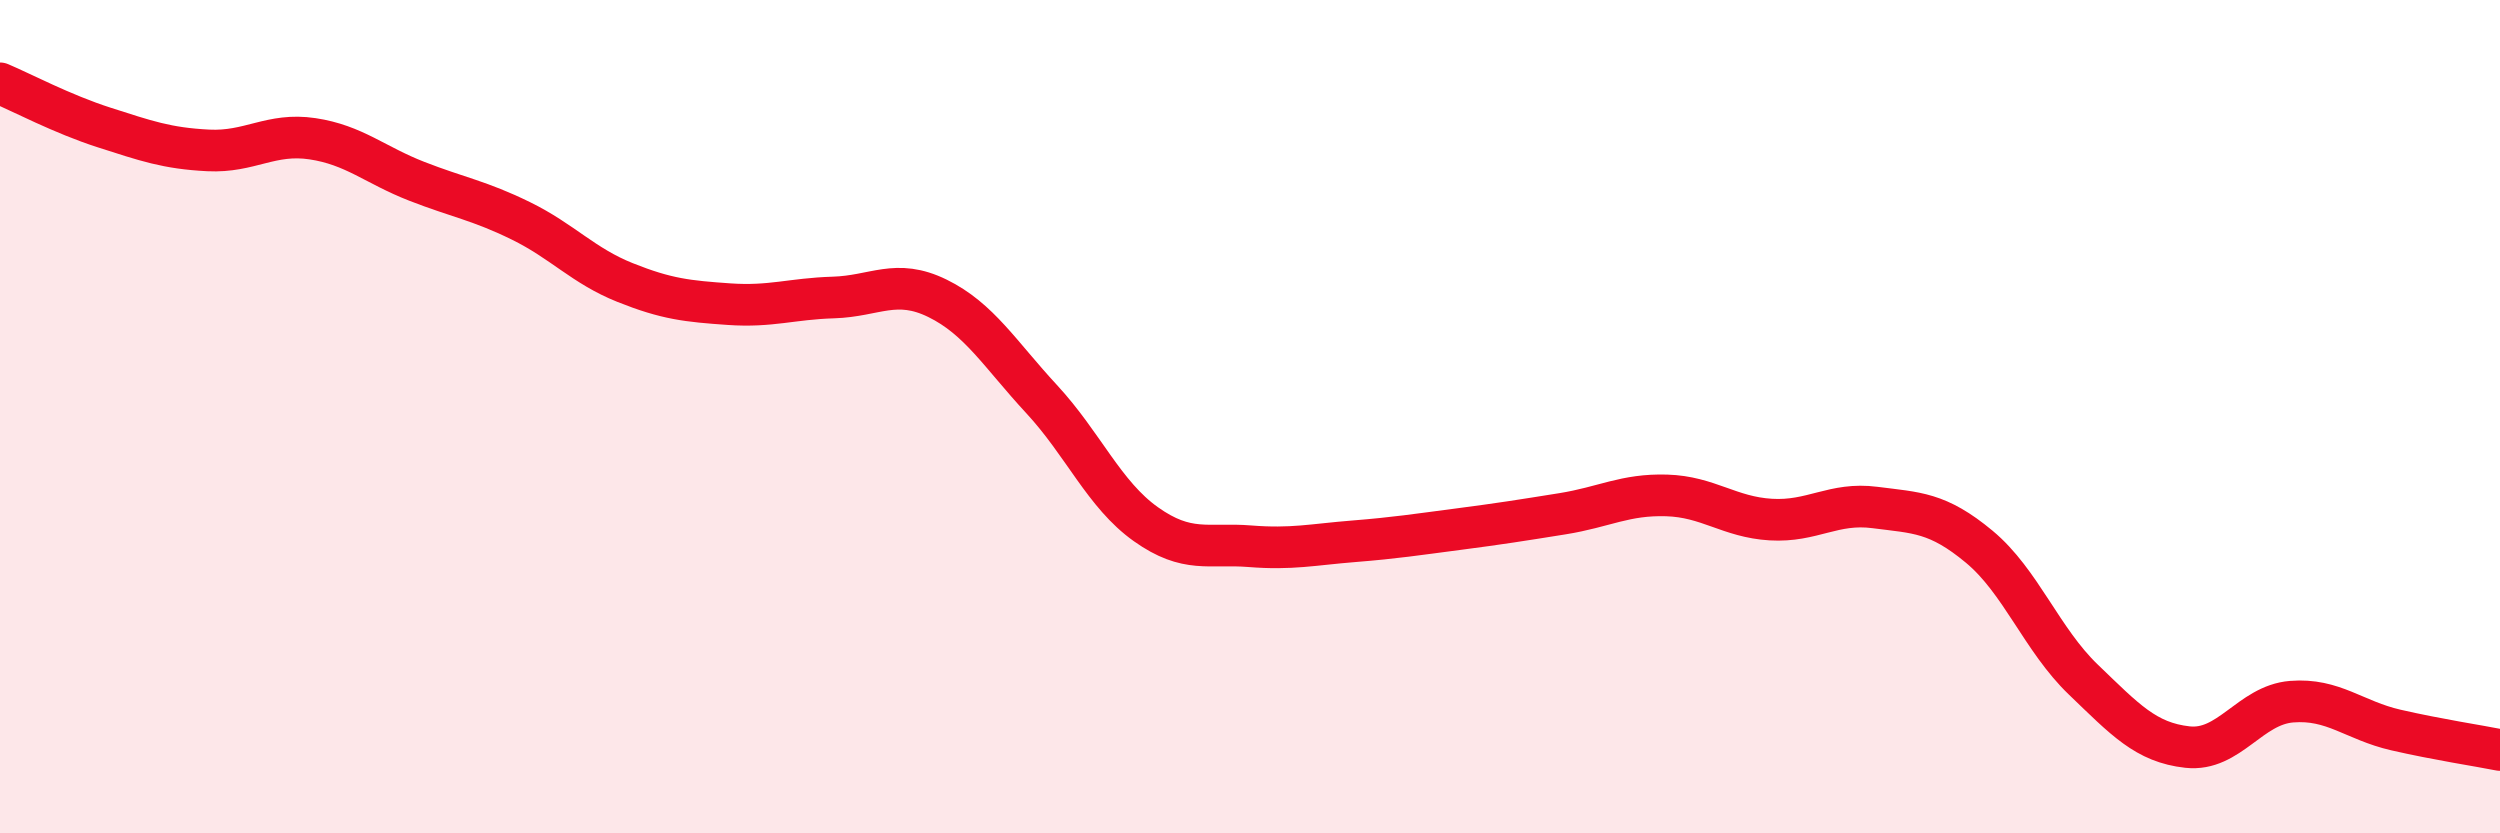
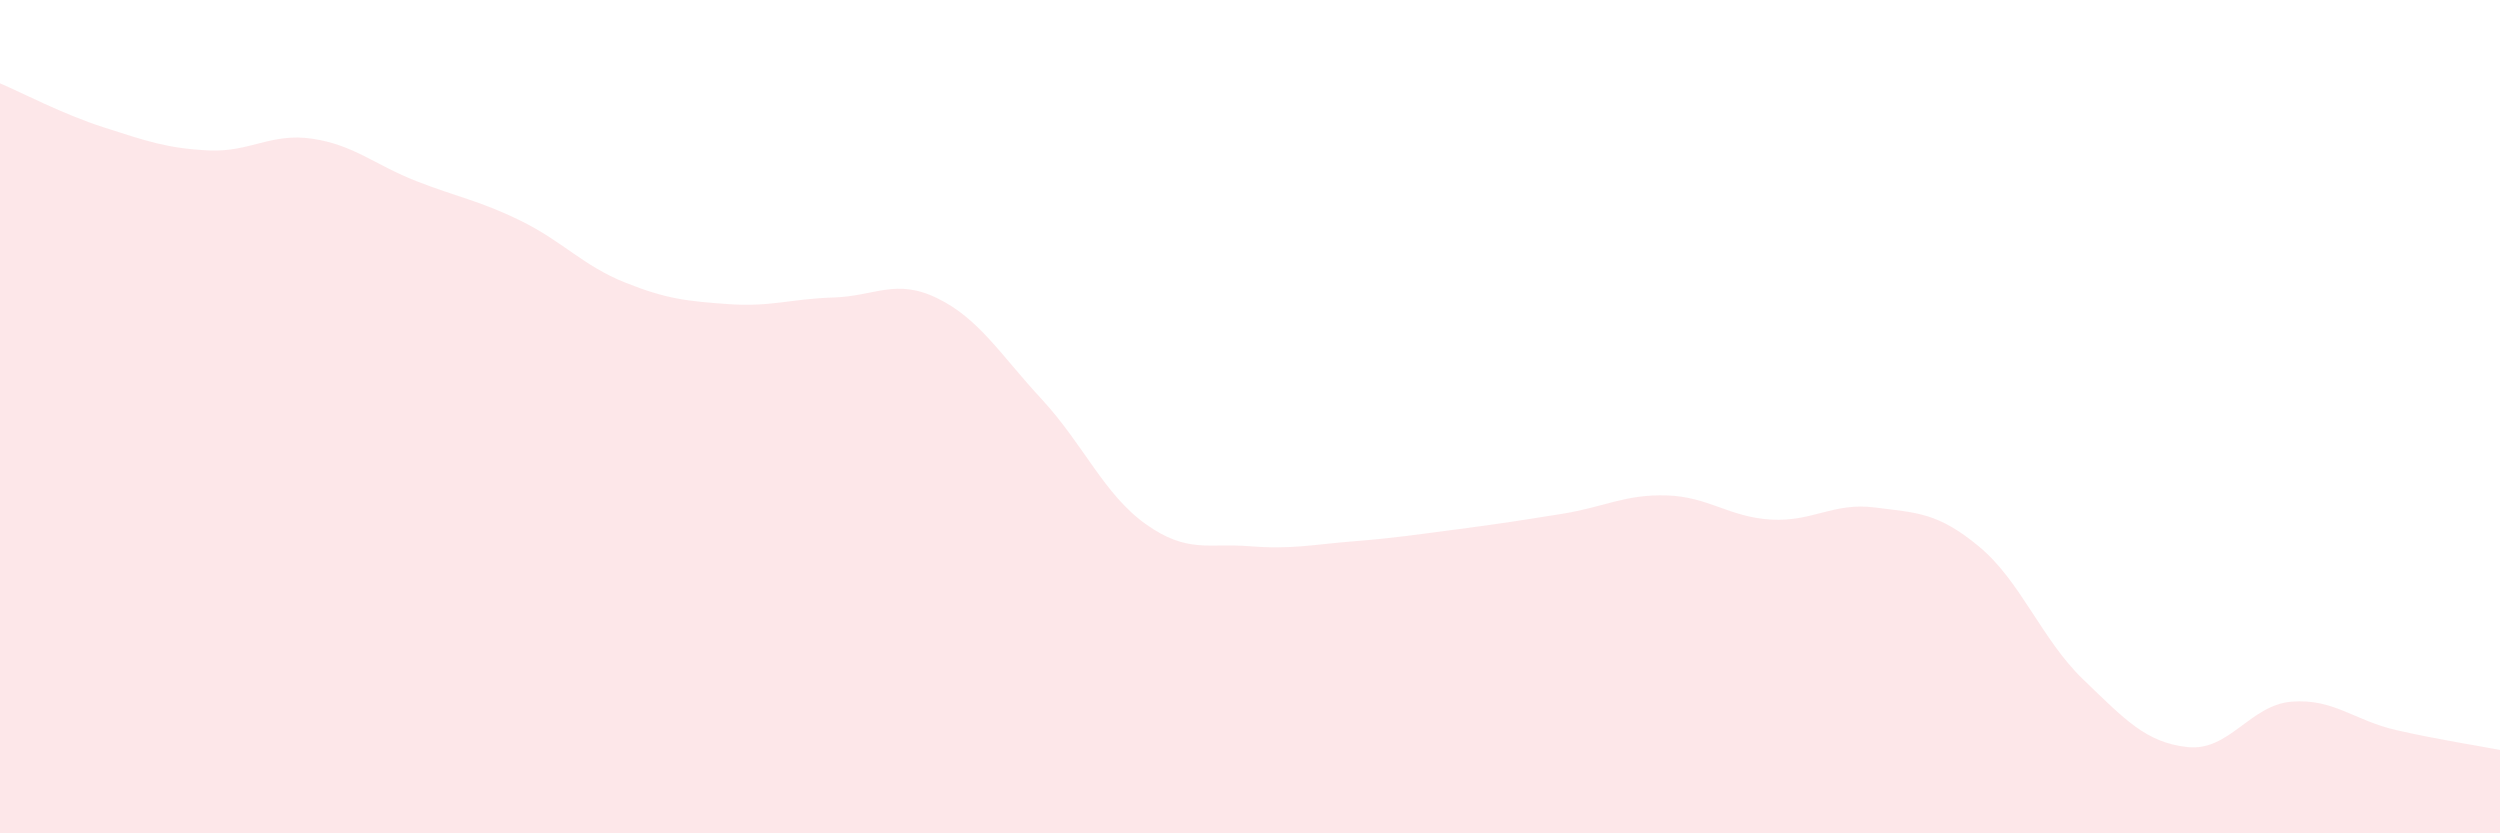
<svg xmlns="http://www.w3.org/2000/svg" width="60" height="20" viewBox="0 0 60 20">
  <path d="M 0,2 C 0.5,2.21 1.5,2.74 2.5,3.06 C 3.5,3.38 4,3.56 5,3.61 C 6,3.66 6.5,3.18 7.5,3.33 C 8.5,3.48 9,3.96 10,4.35 C 11,4.74 11.5,4.81 12.5,5.3 C 13.5,5.79 14,6.38 15,6.78 C 16,7.18 16.5,7.23 17.5,7.3 C 18.5,7.37 19,7.17 20,7.14 C 21,7.11 21.5,6.67 22.5,7.16 C 23.5,7.65 24,8.5 25,9.58 C 26,10.66 26.5,11.87 27.5,12.58 C 28.5,13.29 29,13.03 30,13.11 C 31,13.19 31.5,13.07 32.5,12.99 C 33.5,12.91 34,12.83 35,12.7 C 36,12.57 36.5,12.49 37.5,12.33 C 38.5,12.17 39,11.86 40,11.89 C 41,11.92 41.5,12.41 42.5,12.47 C 43.5,12.53 44,12.05 45,12.18 C 46,12.31 46.5,12.29 47.5,13.12 C 48.5,13.95 49,15.35 50,16.31 C 51,17.27 51.5,17.82 52.5,17.93 C 53.5,18.04 54,16.92 55,16.84 C 56,16.76 56.5,17.29 57.5,17.52 C 58.5,17.75 59.5,17.9 60,18L60 20L0 20Z" fill="#EB0A25" opacity="0.1" stroke-linecap="round" stroke-linejoin="round" />
-   <path d="M 0,2 C 0.5,2.21 1.5,2.74 2.5,3.06 C 3.5,3.38 4,3.56 5,3.61 C 6,3.66 6.5,3.18 7.5,3.33 C 8.5,3.48 9,3.96 10,4.35 C 11,4.74 11.5,4.81 12.5,5.3 C 13.5,5.79 14,6.38 15,6.78 C 16,7.18 16.5,7.23 17.5,7.3 C 18.5,7.37 19,7.17 20,7.14 C 21,7.11 21.5,6.67 22.5,7.16 C 23.5,7.65 24,8.5 25,9.58 C 26,10.66 26.5,11.87 27.5,12.58 C 28.5,13.29 29,13.03 30,13.11 C 31,13.19 31.5,13.07 32.5,12.99 C 33.5,12.91 34,12.83 35,12.7 C 36,12.57 36.5,12.49 37.5,12.33 C 38.5,12.17 39,11.86 40,11.89 C 41,11.92 41.5,12.41 42.5,12.47 C 43.5,12.53 44,12.05 45,12.18 C 46,12.31 46.5,12.29 47.5,13.12 C 48.5,13.95 49,15.35 50,16.31 C 51,17.27 51.5,17.82 52.5,17.93 C 53.5,18.04 54,16.92 55,16.84 C 56,16.76 56.5,17.29 57.5,17.52 C 58.5,17.75 59.5,17.9 60,18" stroke="#EB0A25" stroke-width="1" fill="none" stroke-linecap="round" stroke-linejoin="round" />
</svg>